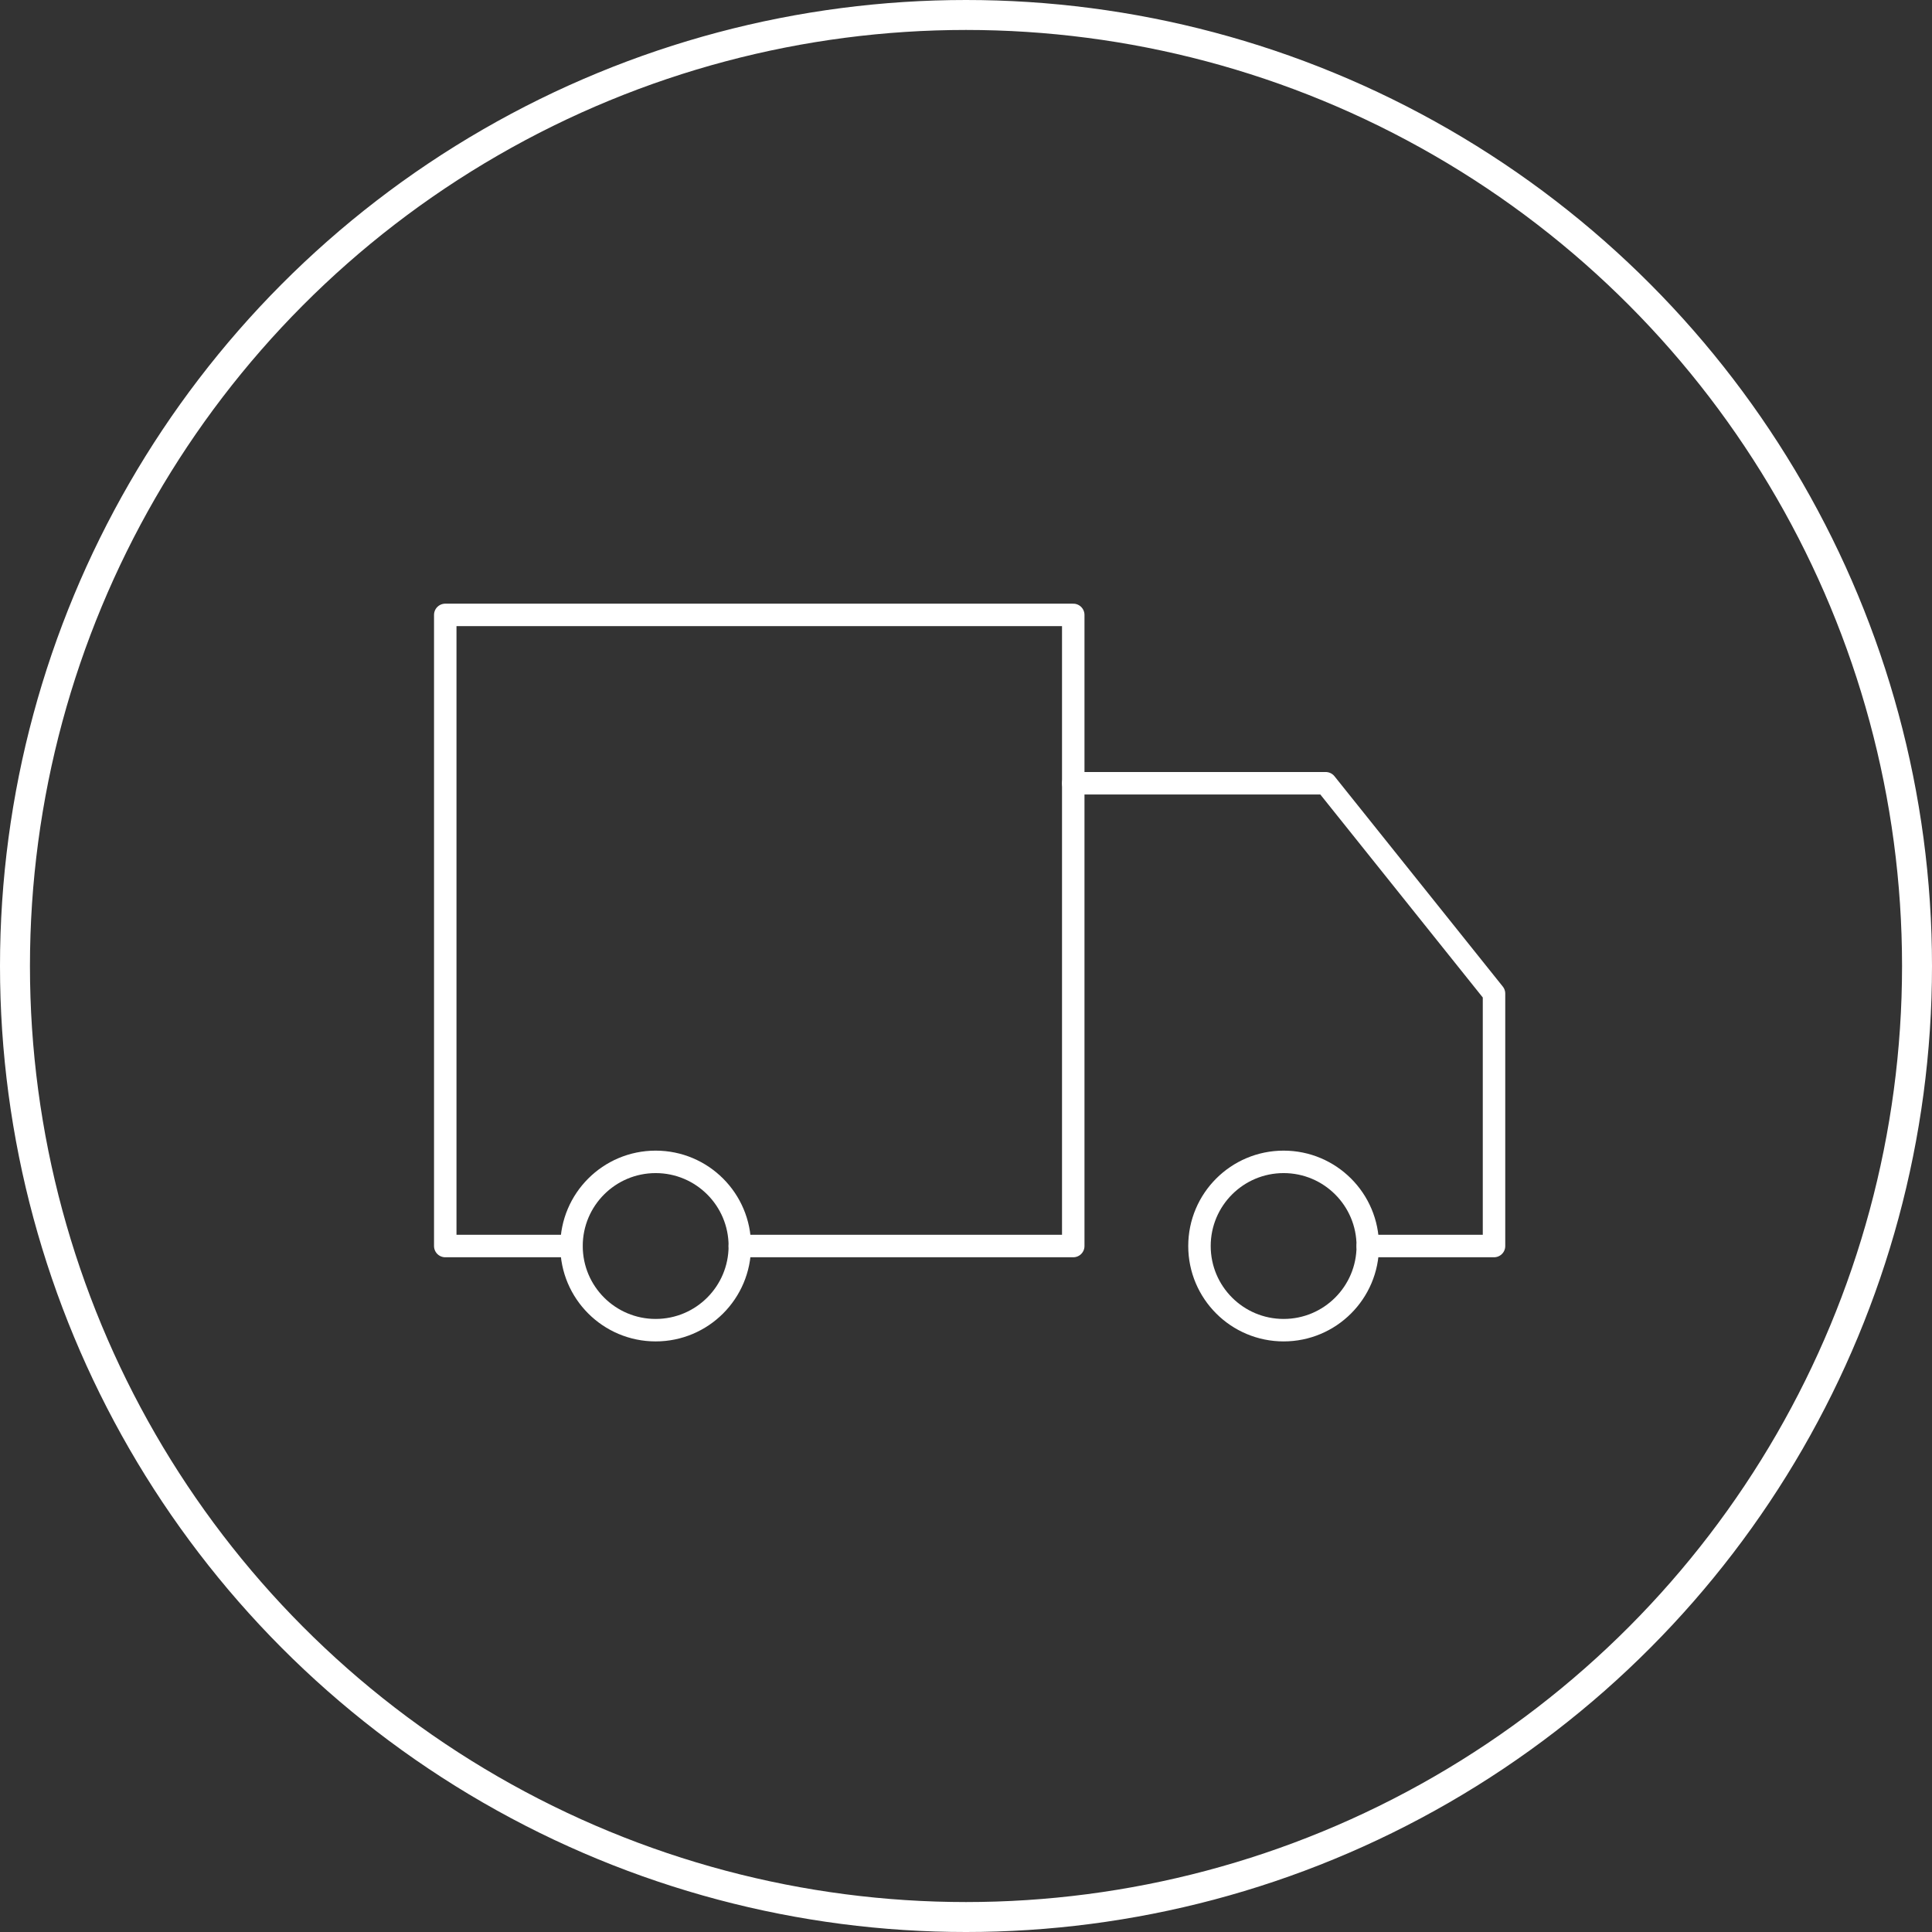
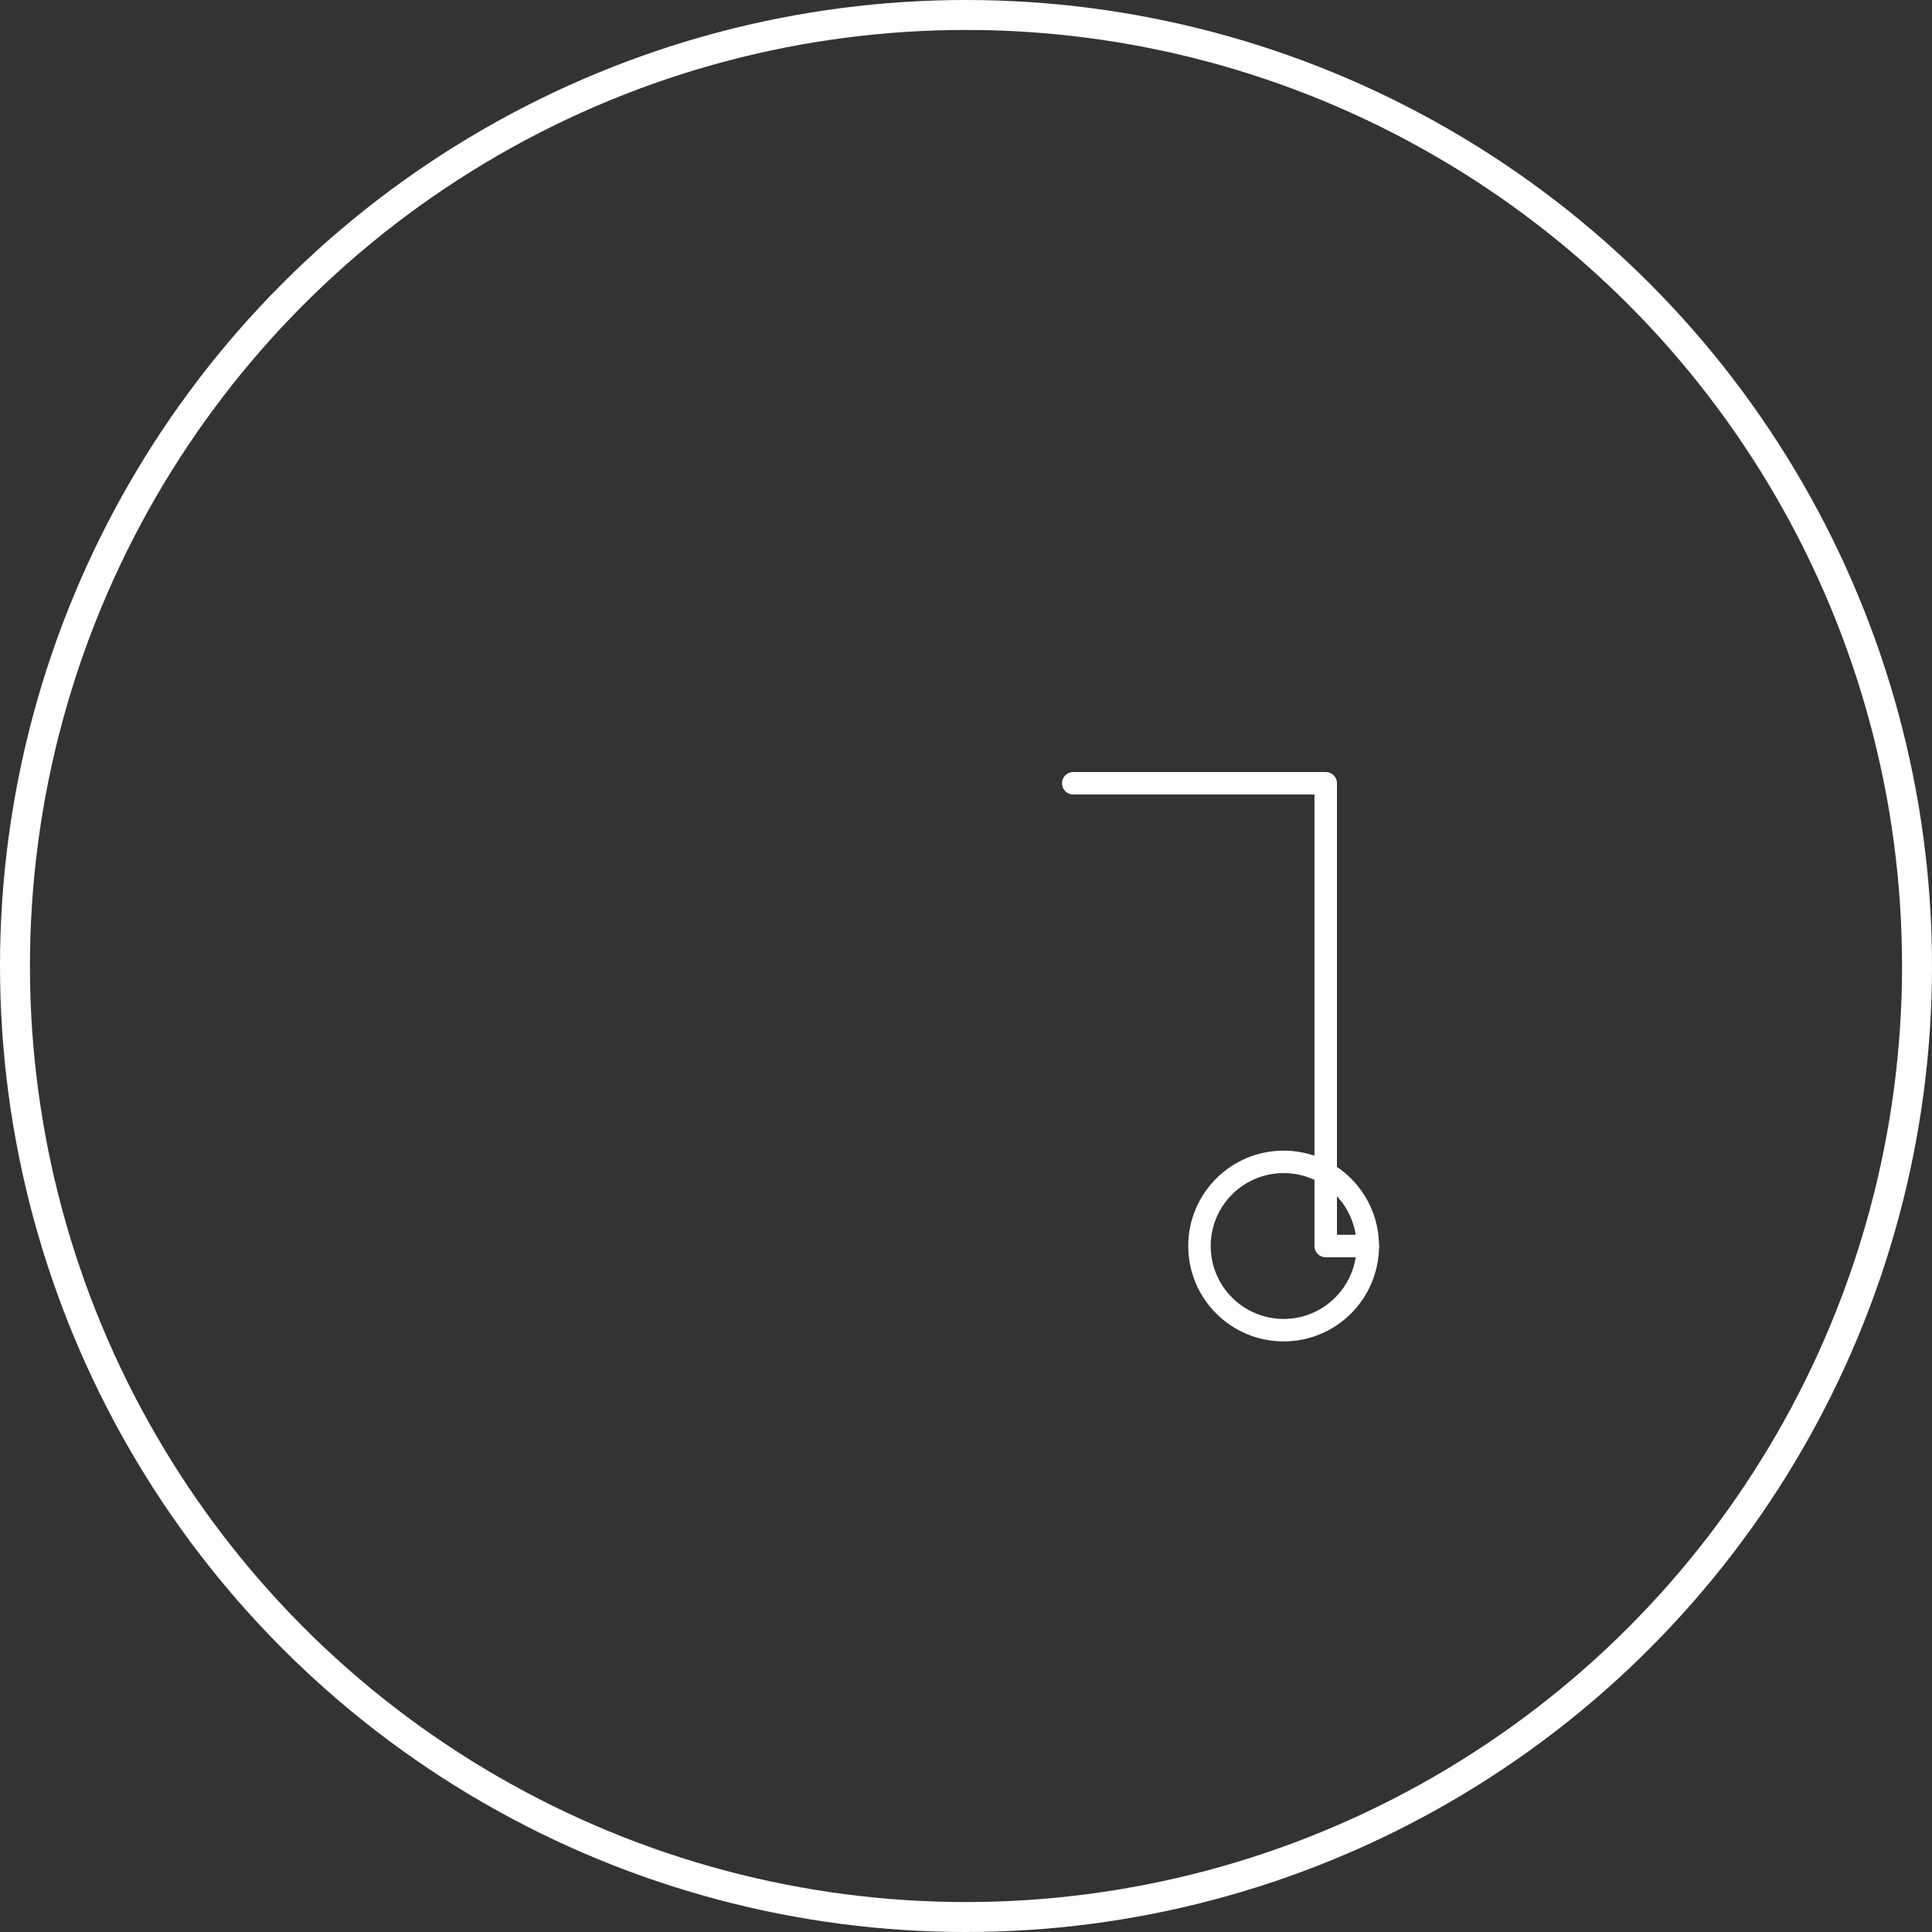
<svg xmlns="http://www.w3.org/2000/svg" width="129" height="129" viewBox="0 0 129 129">
  <rect x="0" y="0" width="129" height="129" fill="#333333" stroke="none" />
  <g id="Icon" transform="translate(-501 -2173)">
    <g id="Ellipse_97" data-name="Ellipse 97" transform="translate(501 2173)" fill="none" stroke="#fff" stroke-width="2">
-       <circle cx="64.5" cy="64.5" r="64.5" stroke="none" />
      <circle cx="64.5" cy="64.5" r="63.5" fill="none" />
    </g>
    <g id="Group_744" data-name="Group 744" transform="translate(-999.476 -89.012)">
-       <path id="Path_965" data-name="Path 965" d="M34.873,49.464H57.137V7.323H15.206V49.464h8.429" transform="translate(1515 2295.746)" fill="none" stroke="#fff" stroke-linecap="round" stroke-linejoin="round" stroke-width="1.5" />
      <circle id="Ellipse_120" data-name="Ellipse 120" cx="5.619" cy="5.619" r="5.619" transform="translate(1580.565 2339.59)" fill="none" stroke="#fff" stroke-linecap="round" stroke-linejoin="round" stroke-width="1.5" />
-       <circle id="Ellipse_121" data-name="Ellipse 121" cx="5.619" cy="5.619" r="5.619" transform="translate(1538.636 2339.59)" fill="none" stroke="#fff" stroke-linecap="round" stroke-linejoin="round" stroke-width="1.5" />
-       <path id="Path_966" data-name="Path 966" d="M39.735,13.9H56.592L67.83,27.943V44.8H59.4" transform="translate(1532.402 2300.41)" fill="none" stroke="#fff" stroke-linecap="round" stroke-linejoin="round" stroke-width="1.5" />
+       <path id="Path_966" data-name="Path 966" d="M39.735,13.9H56.592V44.8H59.4" transform="translate(1532.402 2300.41)" fill="none" stroke="#fff" stroke-linecap="round" stroke-linejoin="round" stroke-width="1.5" />
    </g>
  </g>
</svg>